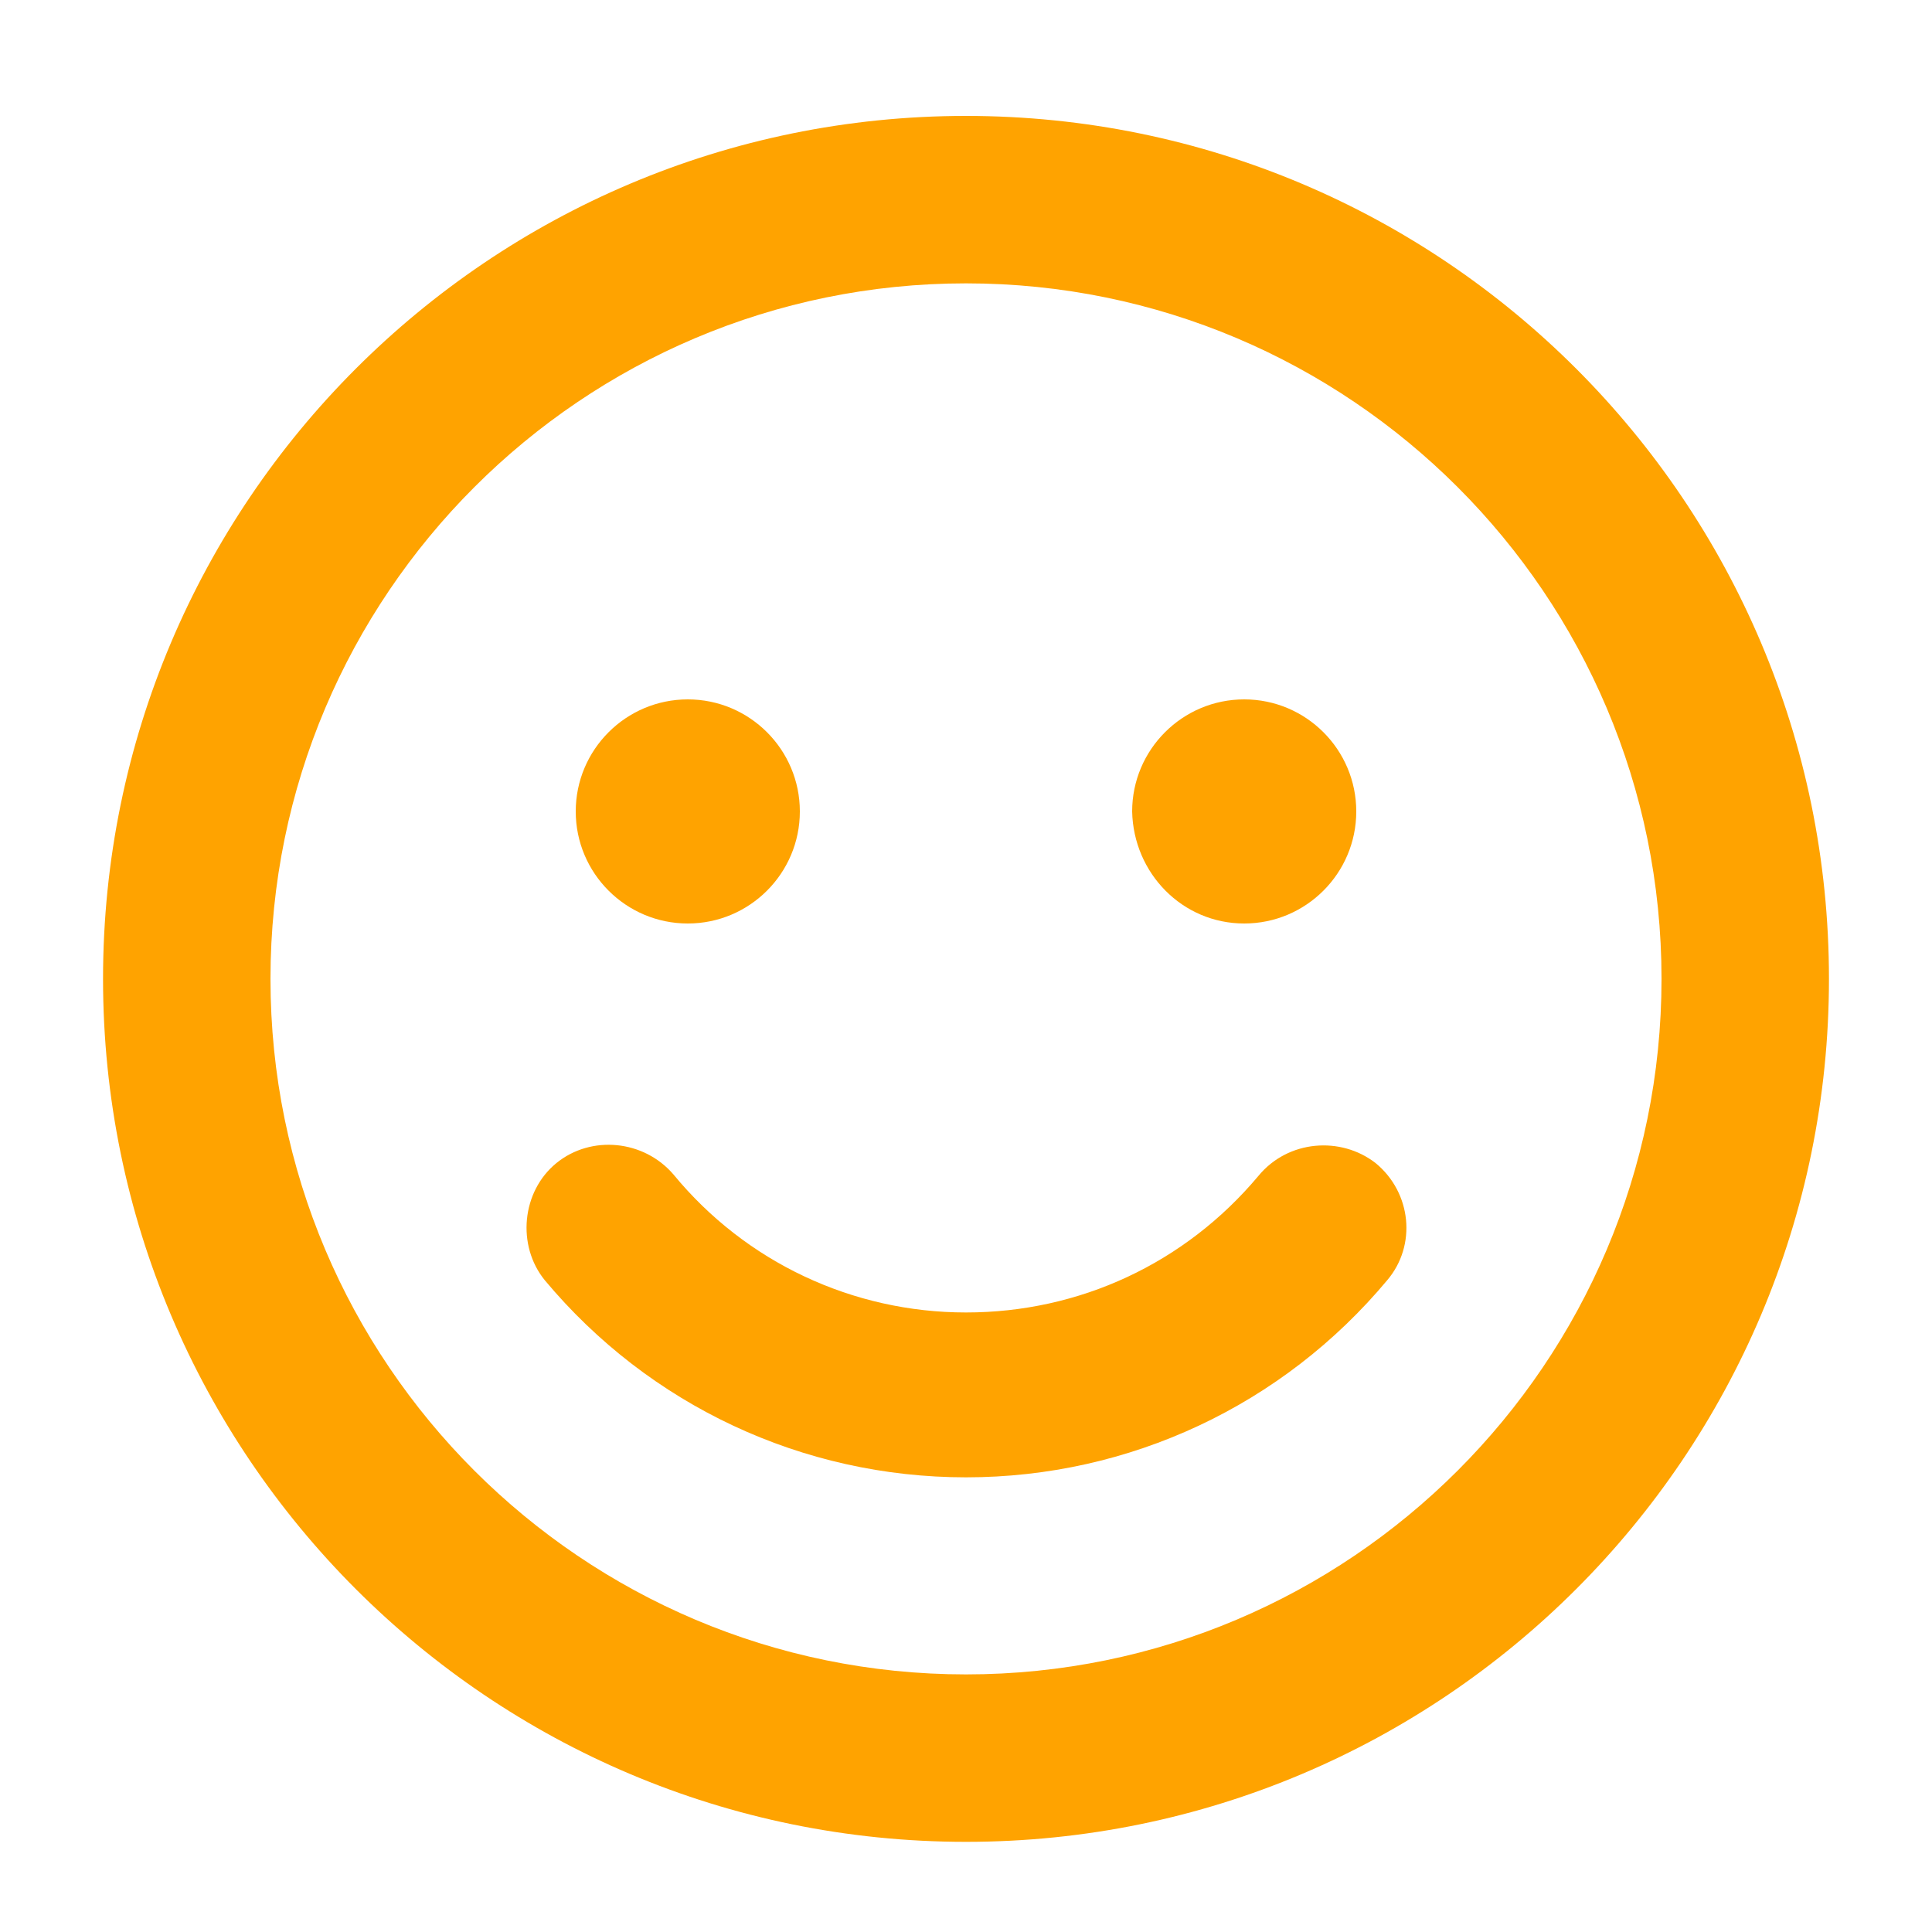
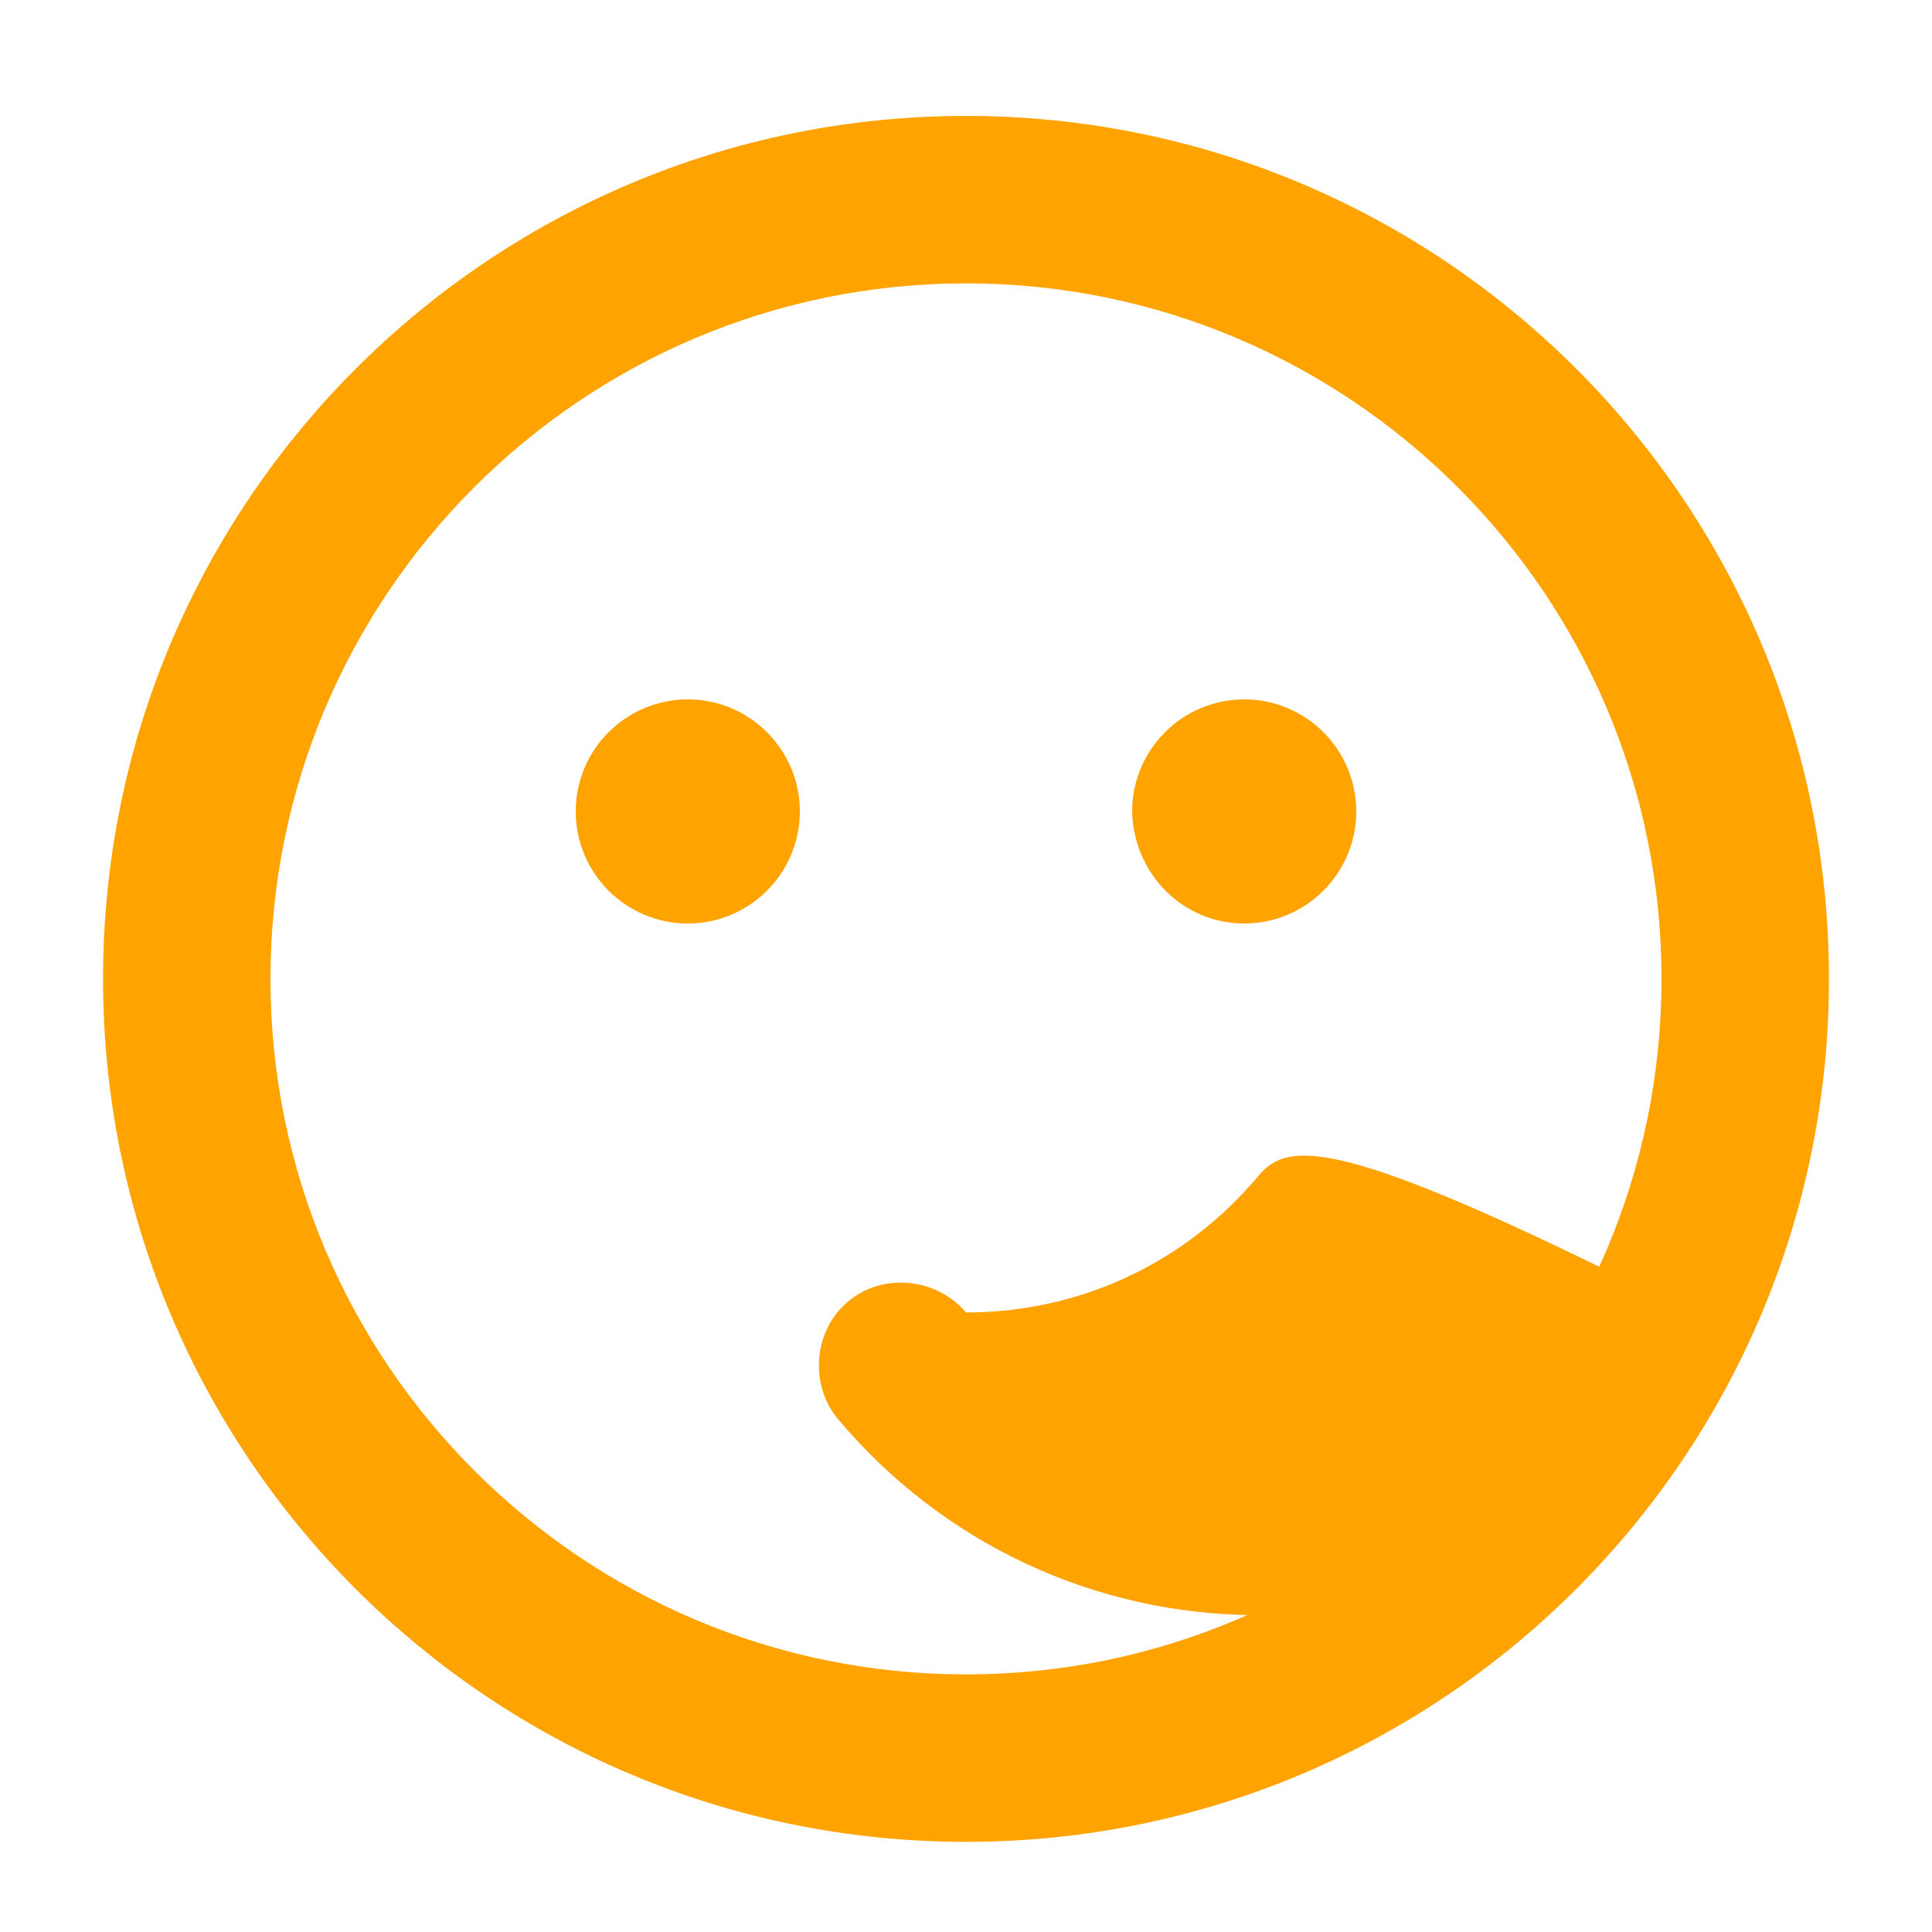
<svg xmlns="http://www.w3.org/2000/svg" version="1.1" id="Layer_1" x="0px" y="0px" viewBox="0 0 150 150" style="enable-background:new 0 0 150 150;" xml:space="preserve">
  <style type="text/css">
	.st0{fill:#FFA300;}
</style>
-   <path class="st0" d="M75,9C38,9,8,39,8,76s30,67,67,67s67-30,67-67S112,9,75,9z M75,130c-29.8,0-54-24.2-54-54s24.2-54,54-54  s54,24.2,54,54S104.8,130,75,130z M53.4,71.7c4.8,0,8.7-3.9,8.7-8.7s-3.9-8.7-8.7-8.7s-8.7,3.9-8.7,8.7  C44.7,67.8,48.6,71.7,53.4,71.7z M96.6,71.7c4.8,0,8.7-3.9,8.7-8.7s-3.9-8.7-8.7-8.7s-8.7,3.9-8.7,8.7C88,67.8,91.8,71.7,96.6,71.7z   M97.7,91.3C92,98.1,83.8,101.9,75,101.9s-17.1-3.9-22.7-10.7c-2.3-2.7-6.4-3.1-9.1-0.9s-3.1,6.4-0.9,9.1c8.1,9.7,20,15.3,32.7,15.3  s24.6-5.6,32.7-15.3c2.3-2.7,1.9-6.8-0.9-9.1C104.1,88.2,100,88.5,97.7,91.3z" />
+   <path class="st0" d="M75,9C38,9,8,39,8,76s30,67,67,67s67-30,67-67S112,9,75,9z M75,130c-29.8,0-54-24.2-54-54s24.2-54,54-54  s54,24.2,54,54S104.8,130,75,130z M53.4,71.7c4.8,0,8.7-3.9,8.7-8.7s-3.9-8.7-8.7-8.7s-8.7,3.9-8.7,8.7  C44.7,67.8,48.6,71.7,53.4,71.7z M96.6,71.7c4.8,0,8.7-3.9,8.7-8.7s-3.9-8.7-8.7-8.7s-8.7,3.9-8.7,8.7C88,67.8,91.8,71.7,96.6,71.7z   M97.7,91.3C92,98.1,83.8,101.9,75,101.9c-2.3-2.7-6.4-3.1-9.1-0.9s-3.1,6.4-0.9,9.1c8.1,9.7,20,15.3,32.7,15.3  s24.6-5.6,32.7-15.3c2.3-2.7,1.9-6.8-0.9-9.1C104.1,88.2,100,88.5,97.7,91.3z" />
</svg>